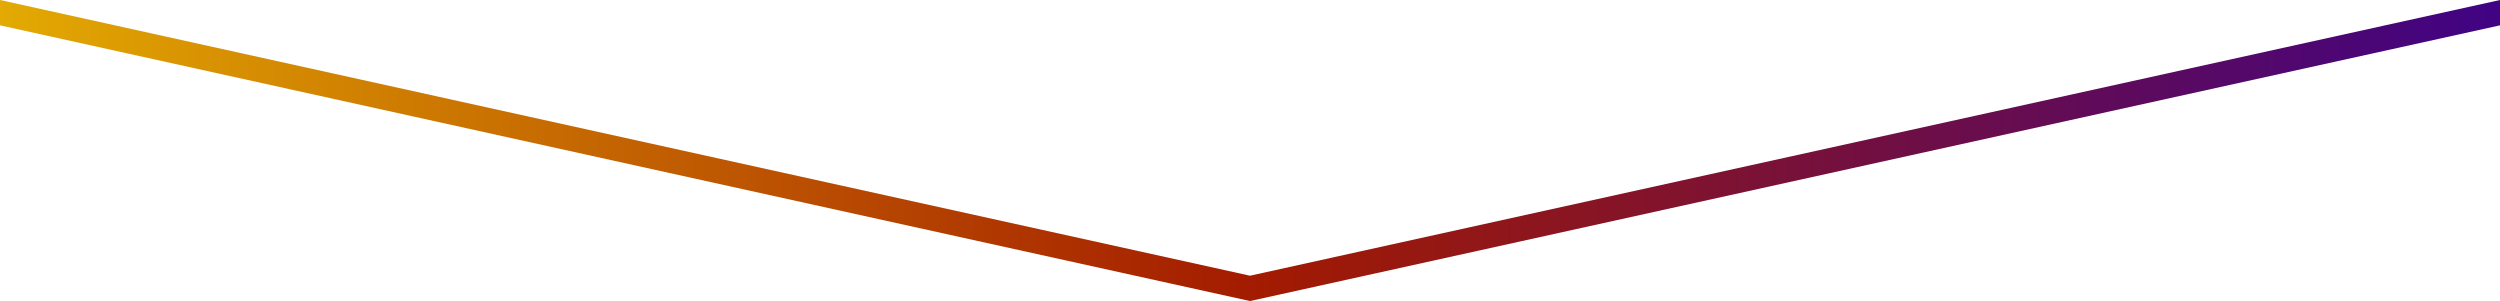
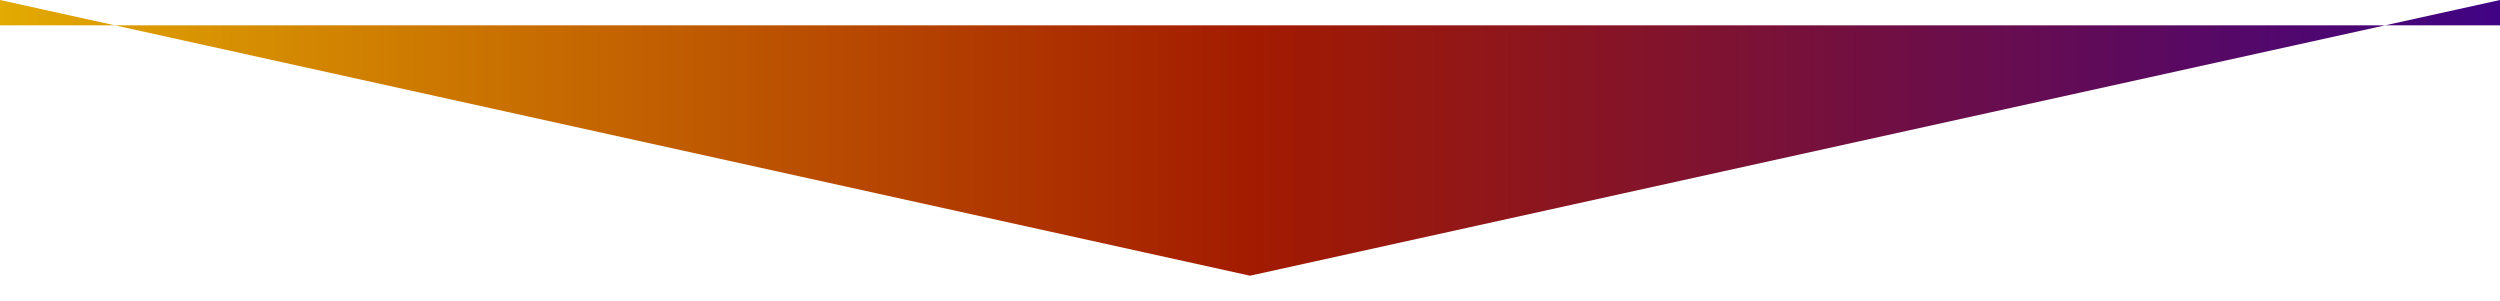
<svg xmlns="http://www.w3.org/2000/svg" viewBox="0 0 1480 178.213" preserveAspectRatio="none">
  <defs>
    <linearGradient id="a" x2="1" gradientUnits="objectBoundingBox">
      <stop offset="0" stop-color="#e3ab02" />
      <stop offset=".5" stop-color="#a31b00" />
      <stop offset="1" stop-color="#3f0385" />
    </linearGradient>
  </defs>
-   <path d="M1480 0 740 163.213 0 0v15l740 163.213L1480 15Z" fill="url(#a)" />
+   <path d="M1480 0 740 163.213 0 0v15L1480 15Z" fill="url(#a)" />
</svg>